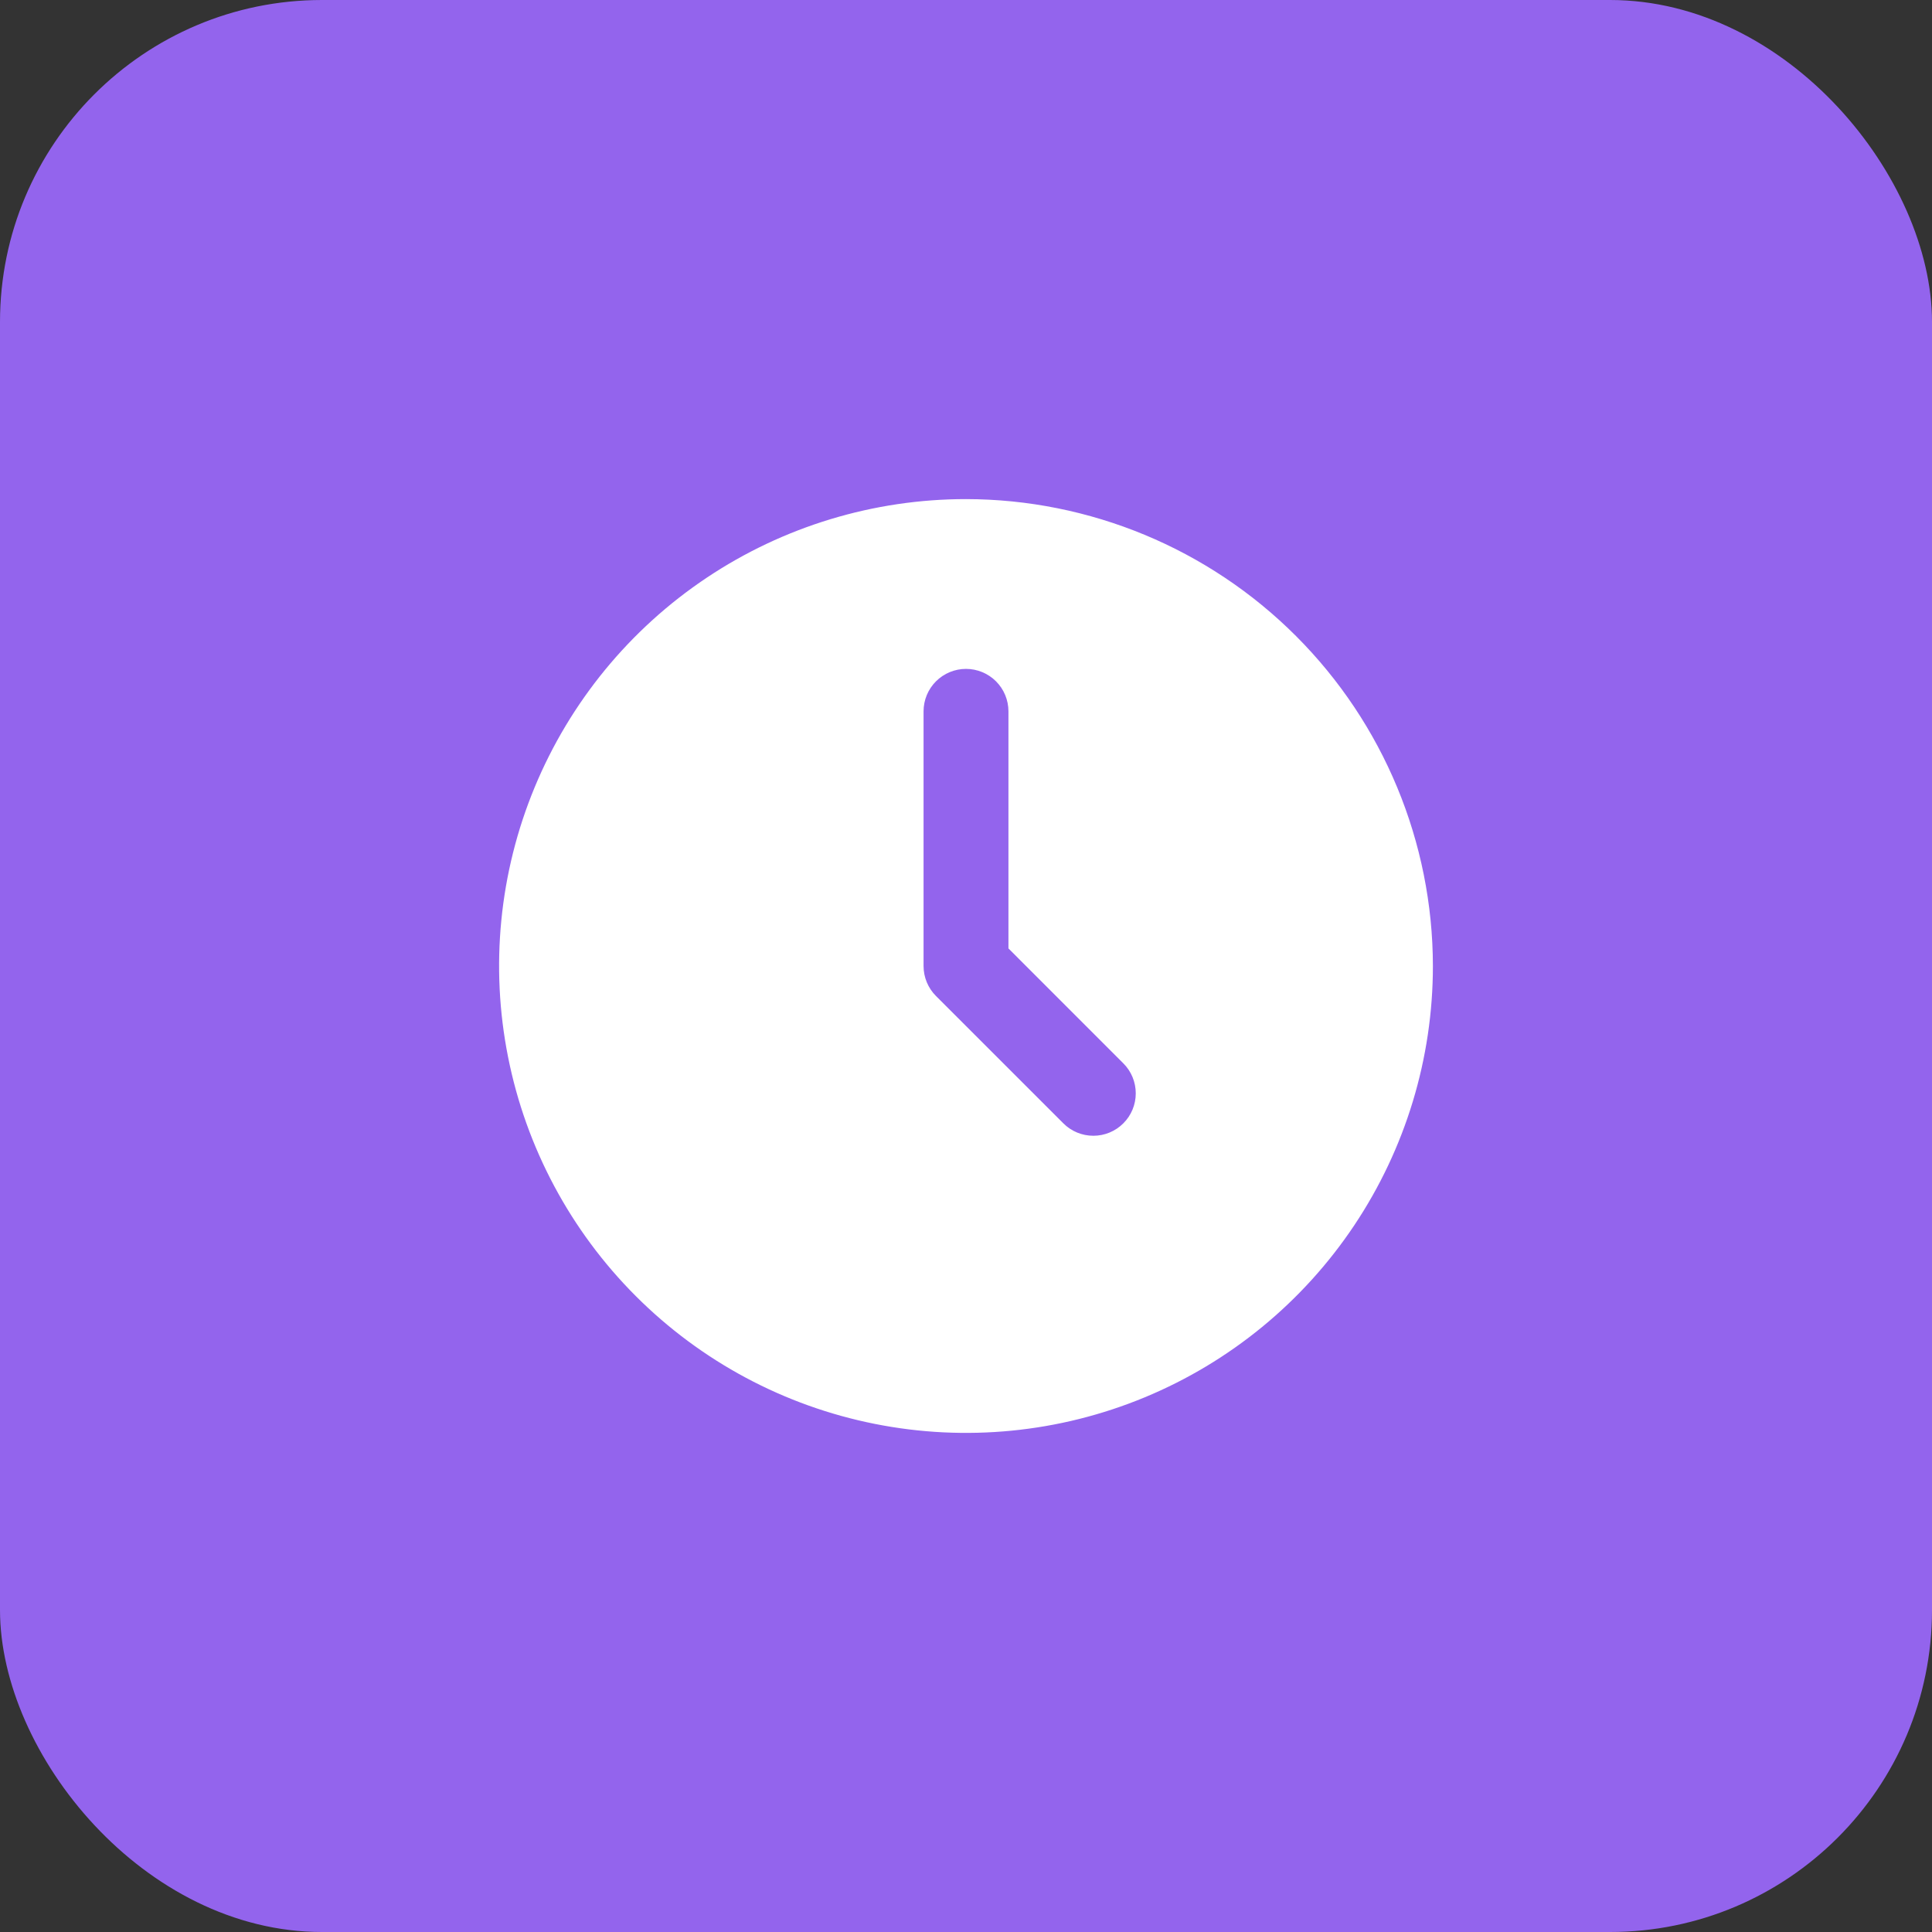
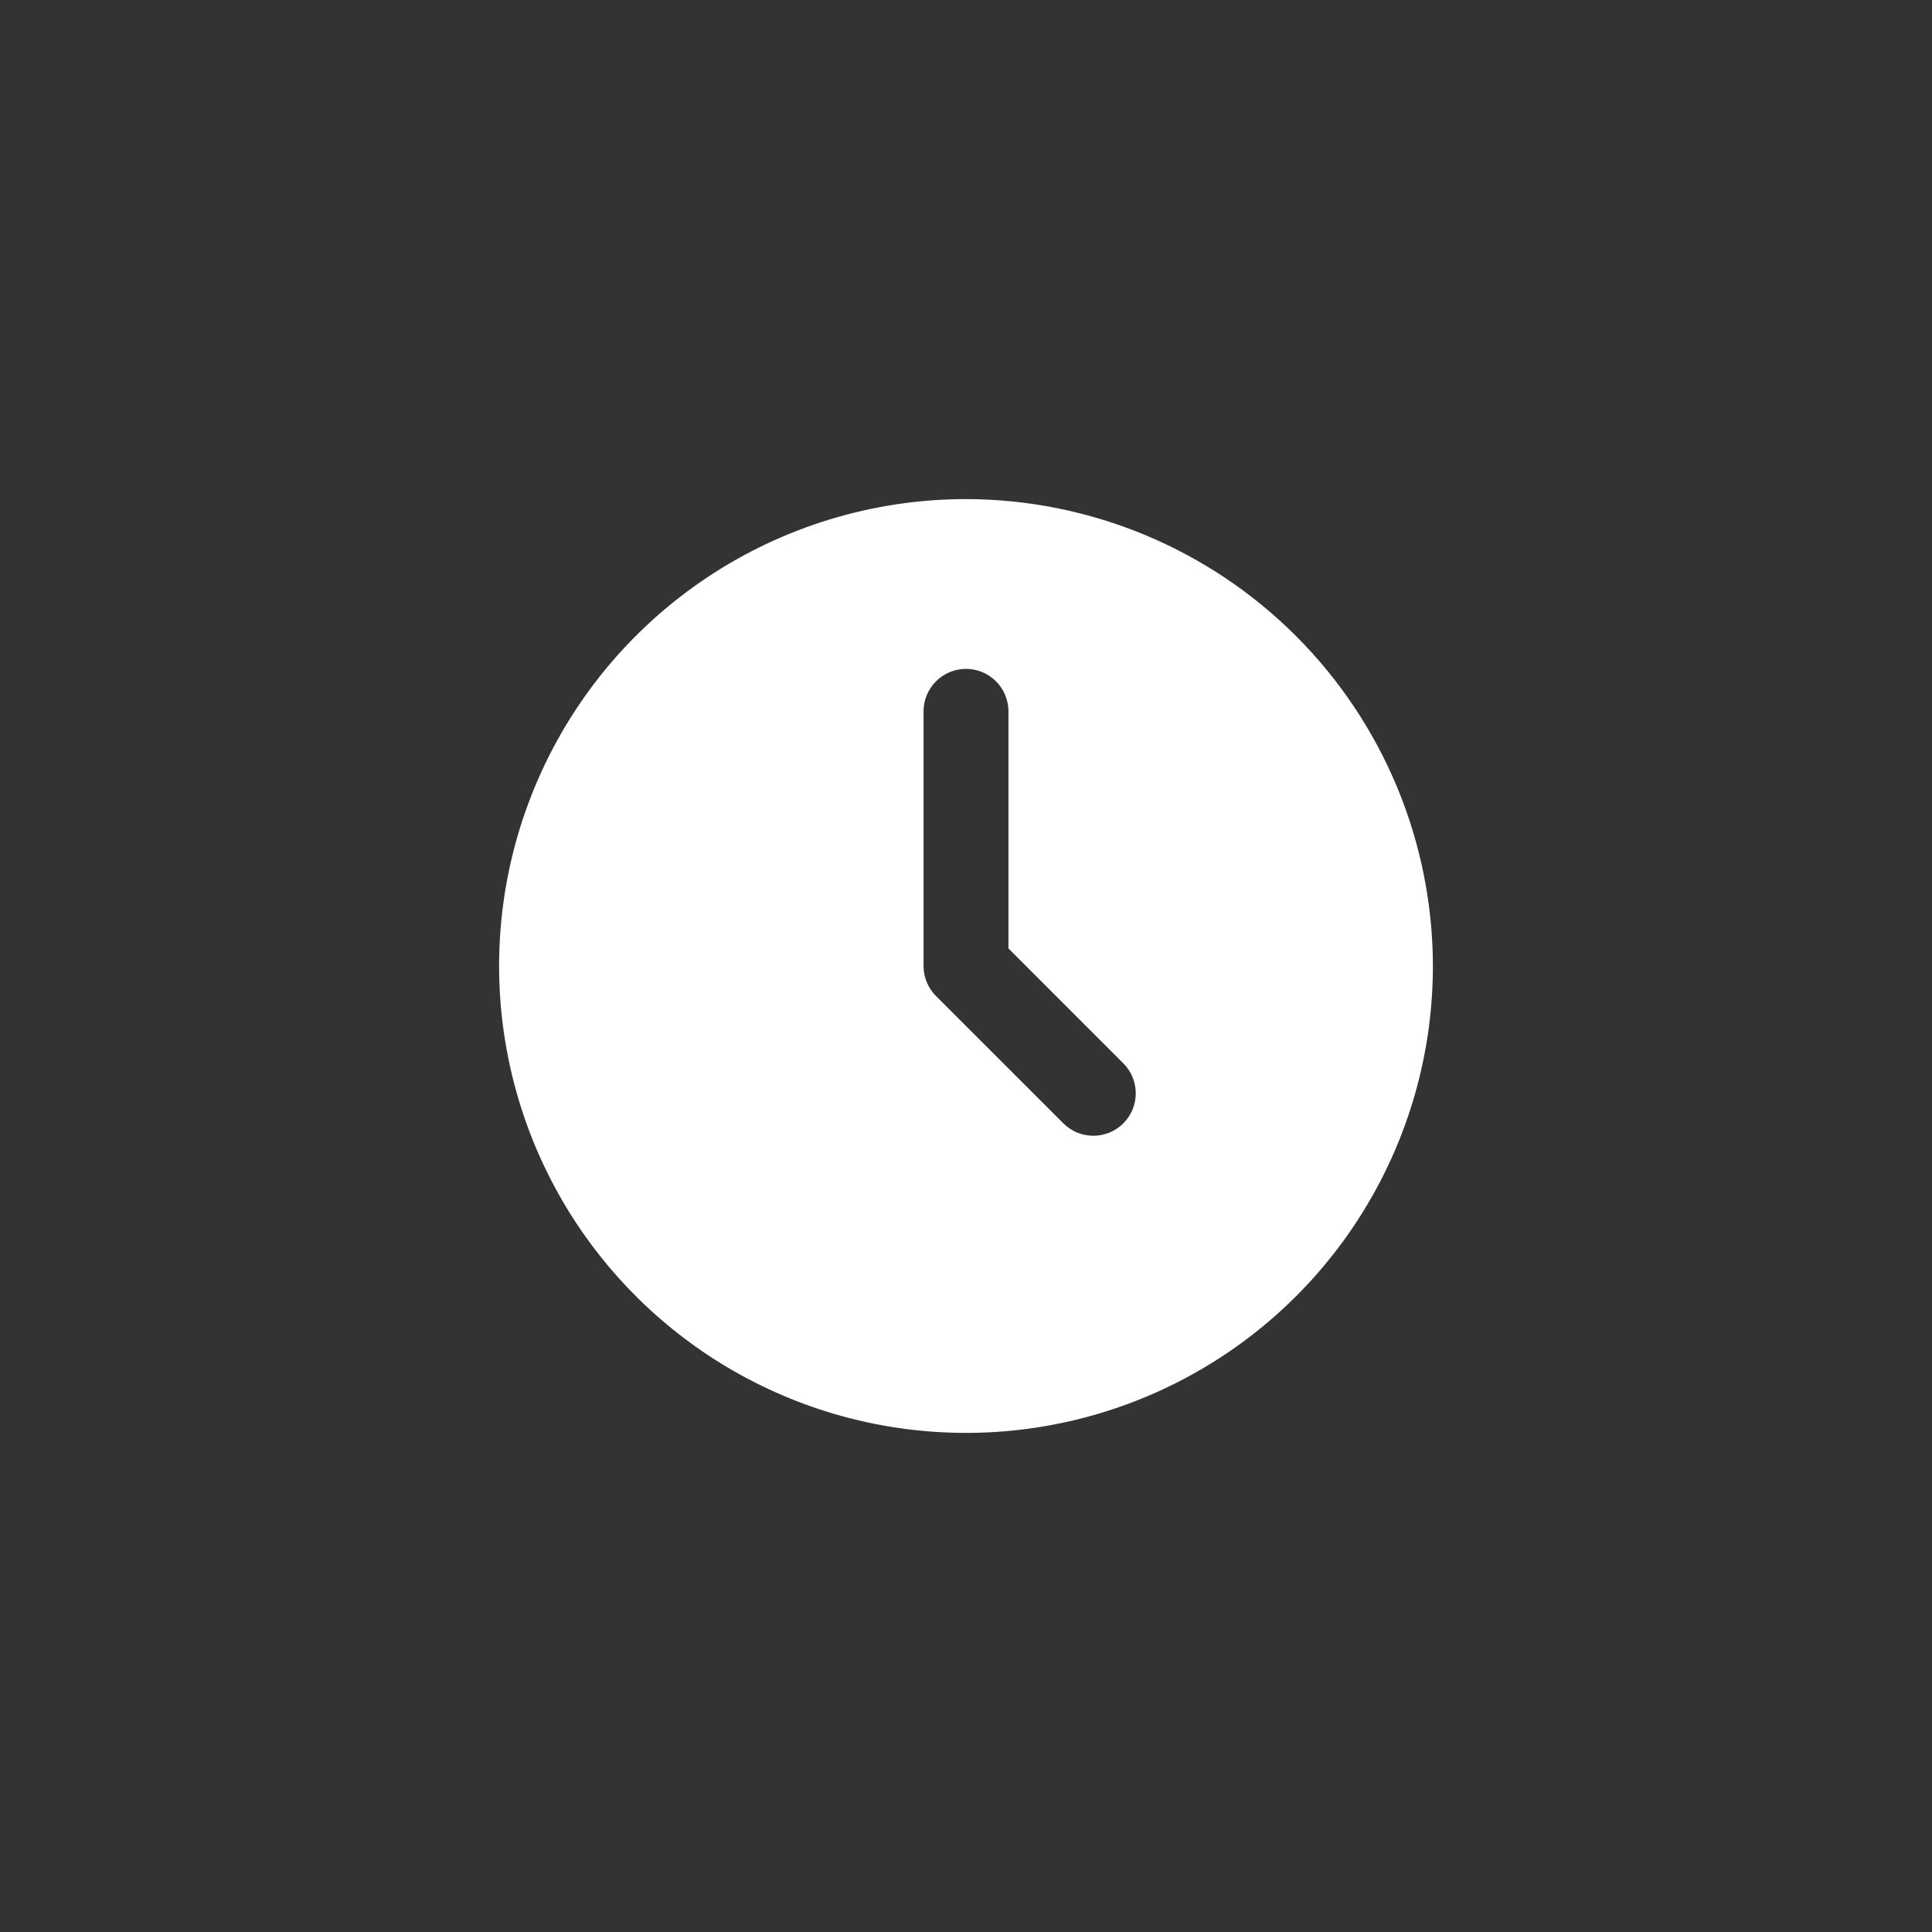
<svg xmlns="http://www.w3.org/2000/svg" width="60" height="60" viewBox="0 0 60 60" fill="none">
  <rect x="0" y="0" width="60" height="60" fill="#333333" stroke="none" />
-   <rect width="60" height="60" rx="10" fill="#9364ED" />
-   <path d="M30 15.5C27.132 15.5 24.329 16.35 21.944 17.944C19.56 19.537 17.701 21.802 16.604 24.451C15.506 27.101 15.219 30.016 15.779 32.829C16.338 35.642 17.719 38.225 19.747 40.253C21.775 42.281 24.358 43.662 27.171 44.221C29.984 44.781 32.899 44.494 35.549 43.396C38.198 42.299 40.463 40.44 42.056 38.056C43.65 35.671 44.5 32.868 44.5 30C44.495 26.156 42.966 22.47 40.248 19.752C37.53 17.034 33.844 15.505 30 15.5ZM34.886 34.886C34.639 35.134 34.304 35.272 33.955 35.272C33.605 35.272 33.27 35.134 33.023 34.886L29.068 30.932C28.821 30.685 28.682 30.35 28.682 30V22.091C28.682 21.741 28.821 21.406 29.068 21.159C29.315 20.912 29.65 20.773 30 20.773C30.35 20.773 30.685 20.912 30.932 21.159C31.179 21.406 31.318 21.741 31.318 22.091V29.454L34.886 33.023C35.134 33.27 35.272 33.605 35.272 33.955C35.272 34.304 35.134 34.639 34.886 34.886Z" fill="white" />
+   <path d="M30 15.5C27.132 15.5 24.329 16.35 21.944 17.944C19.56 19.537 17.701 21.802 16.604 24.451C15.506 27.101 15.219 30.016 15.779 32.829C16.338 35.642 17.719 38.225 19.747 40.253C21.775 42.281 24.358 43.662 27.171 44.221C29.984 44.781 32.899 44.494 35.549 43.396C38.198 42.299 40.463 40.44 42.056 38.056C43.65 35.671 44.5 32.868 44.5 30C44.495 26.156 42.966 22.47 40.248 19.752C37.53 17.034 33.844 15.505 30 15.5ZM34.886 34.886C34.639 35.134 34.304 35.272 33.955 35.272C33.605 35.272 33.27 35.134 33.023 34.886L29.068 30.932C28.821 30.685 28.682 30.35 28.682 30V22.091C28.682 21.741 28.821 21.406 29.068 21.159C29.315 20.912 29.65 20.773 30 20.773C30.35 20.773 30.685 20.912 30.932 21.159C31.179 21.406 31.318 21.741 31.318 22.091V29.454L34.886 33.023C35.134 33.27 35.272 33.605 35.272 33.955C35.272 34.304 35.134 34.639 34.886 34.886" fill="white" />
</svg>